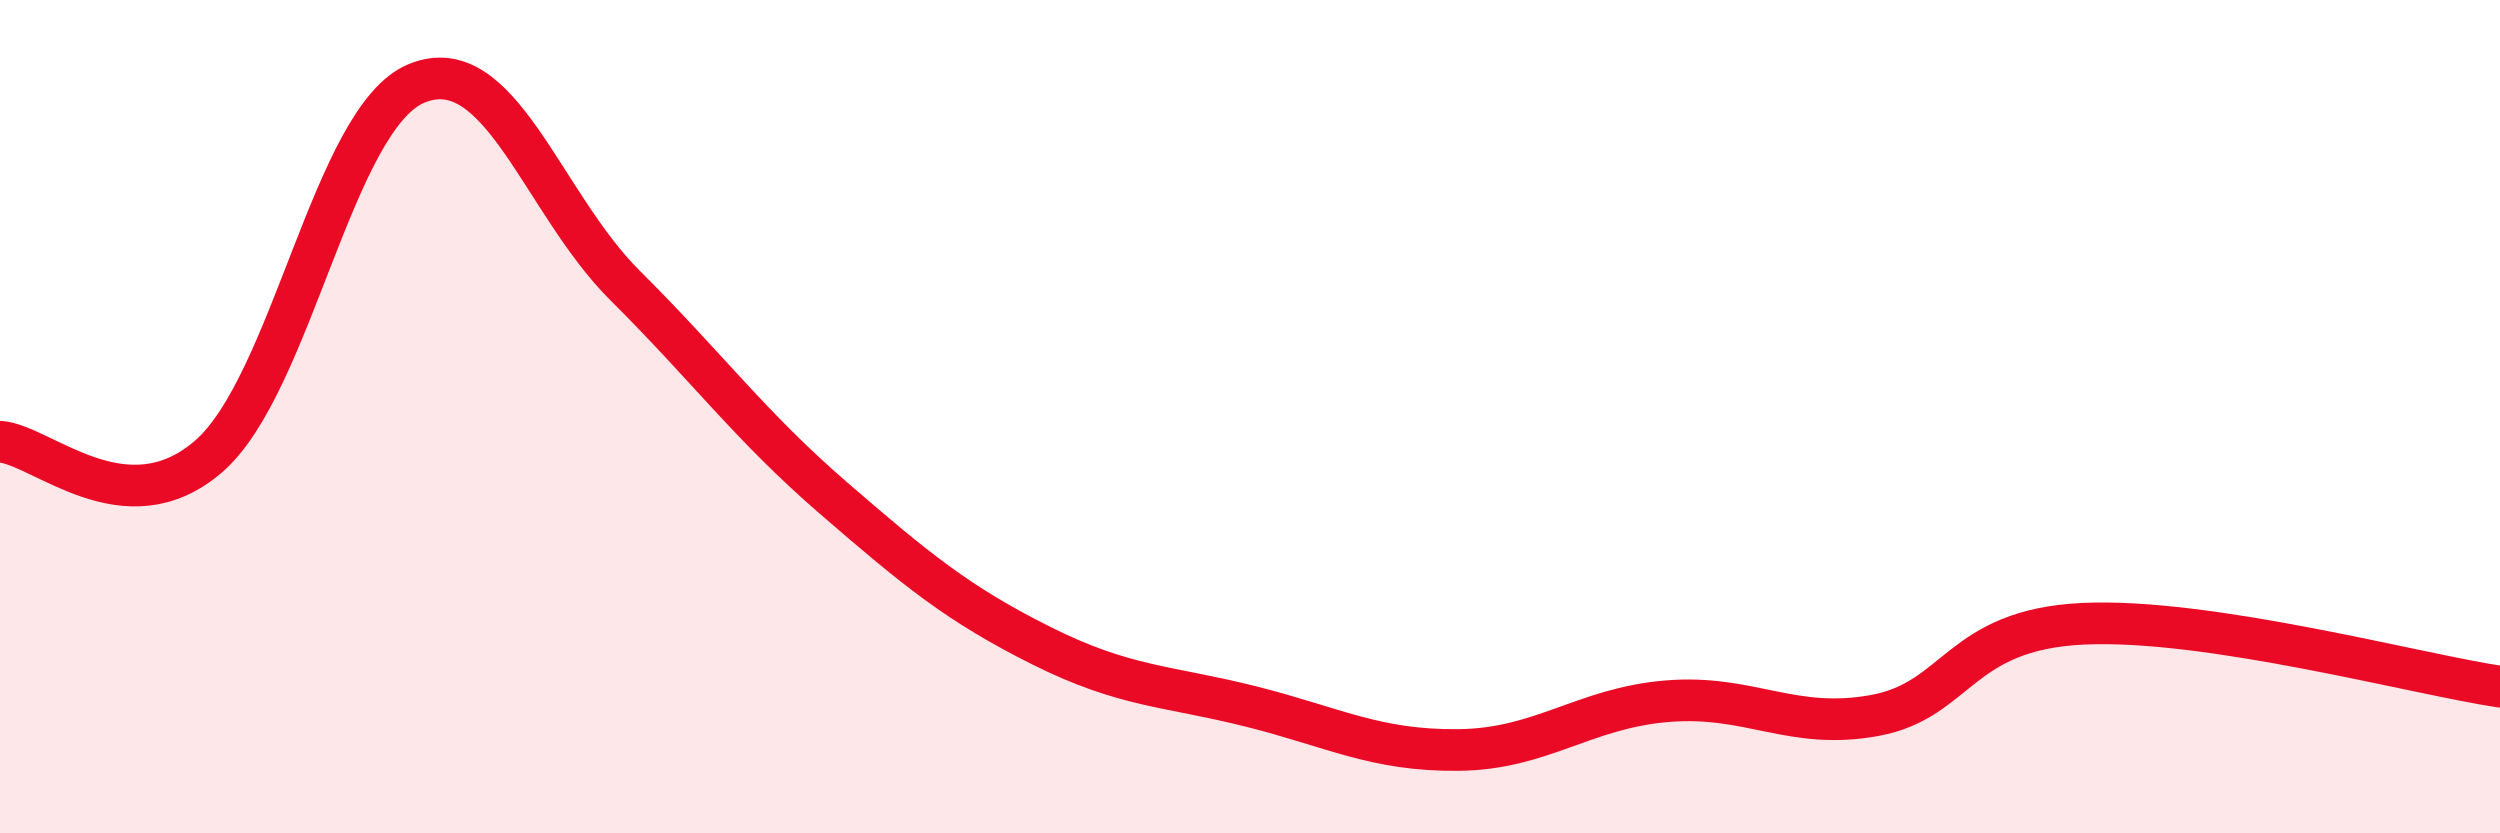
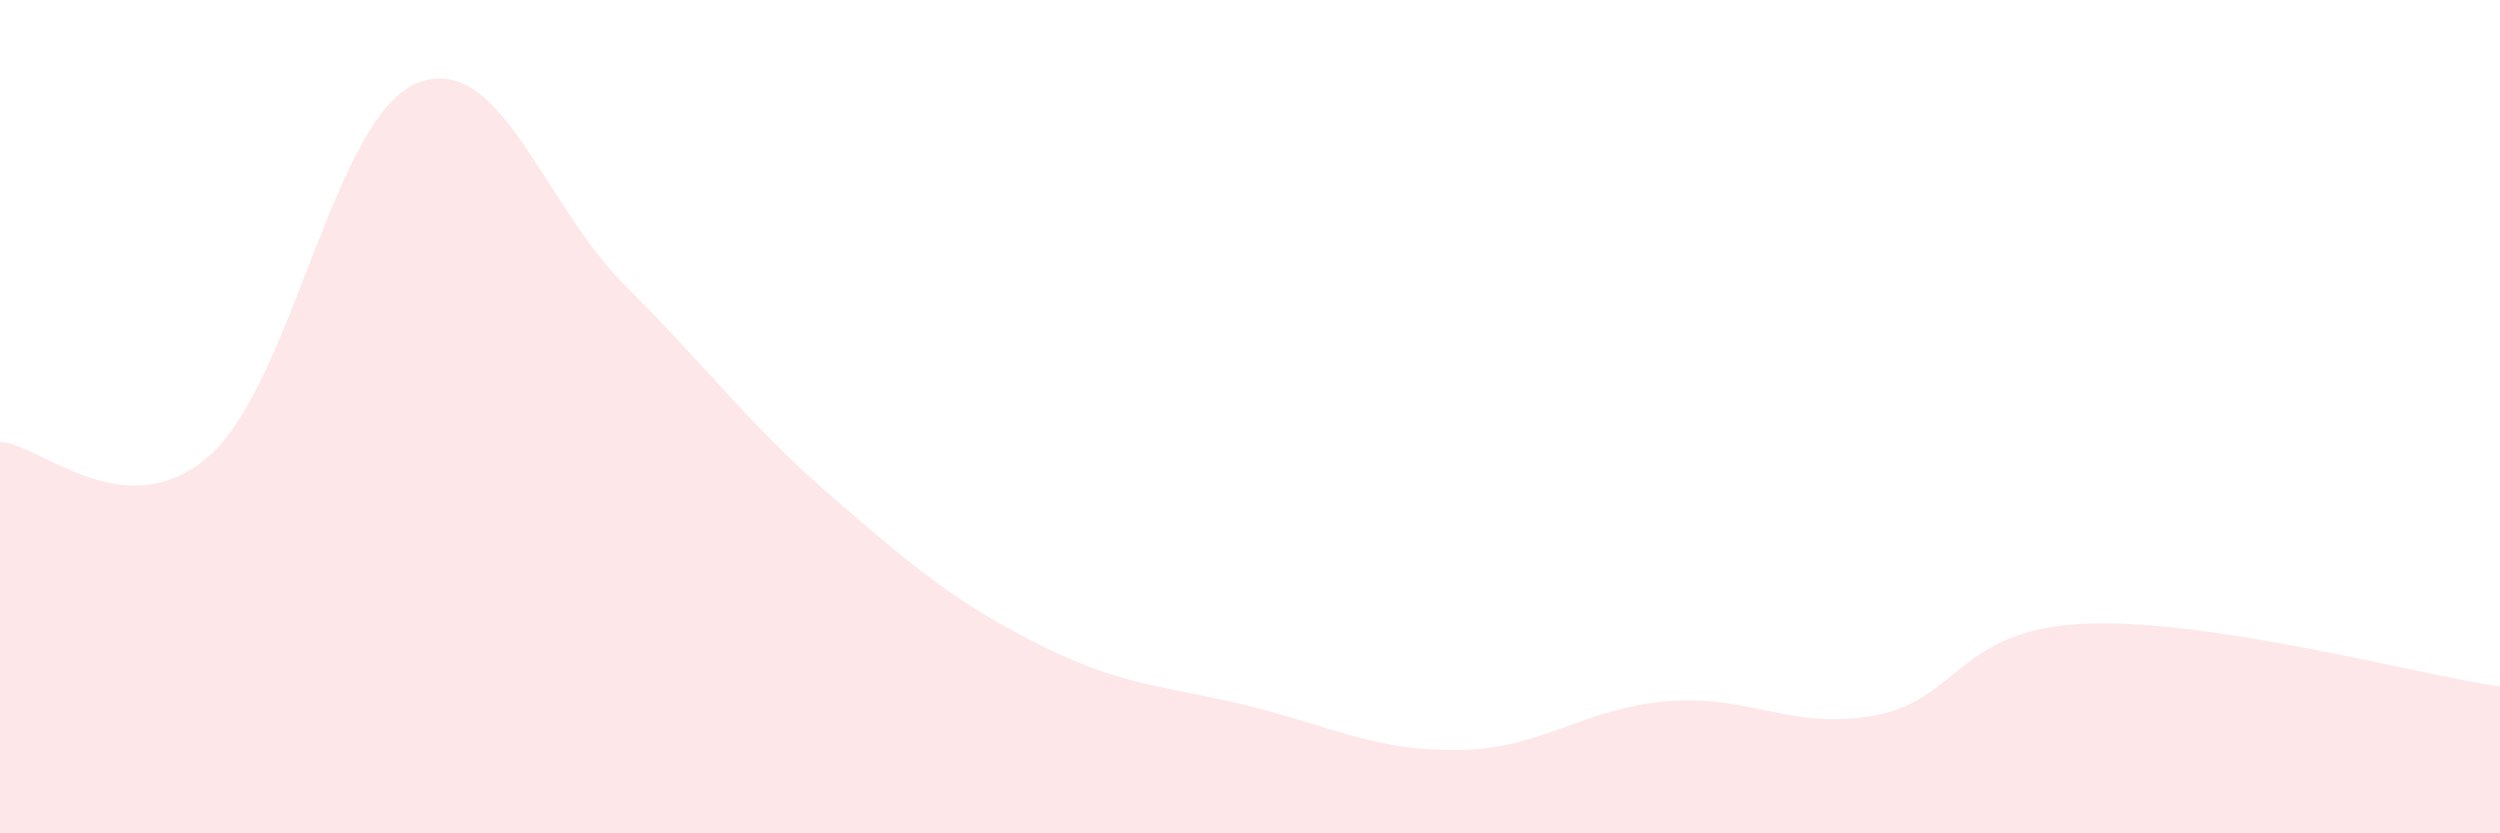
<svg xmlns="http://www.w3.org/2000/svg" width="60" height="20" viewBox="0 0 60 20">
  <path d="M 0,10.6 C 1,10.67 3,12.68 5,10.96 C 7,9.24 8,2.82 10,2 C 12,1.18 13,4.86 15,6.85 C 17,8.84 18,10.22 20,11.95 C 22,13.68 23,14.5 25,15.5 C 27,16.5 28,16.45 30,16.95 C 32,17.45 33,18.02 35,18 C 37,17.98 38,17 40,16.83 C 42,16.66 43,17.54 45,17.17 C 47,16.8 47,15.11 50,14.97 C 53,14.83 58,16.18 60,16.48L60 20L0 20Z" fill="#EB0A25" opacity="0.1" stroke-linecap="round" stroke-linejoin="round" />
-   <path d="M 0,10.6 C 1,10.67 3,12.68 5,10.96 C 7,9.24 8,2.82 10,2 C 12,1.18 13,4.86 15,6.85 C 17,8.84 18,10.22 20,11.95 C 22,13.68 23,14.5 25,15.5 C 27,16.5 28,16.45 30,16.95 C 32,17.45 33,18.02 35,18 C 37,17.98 38,17 40,16.83 C 42,16.66 43,17.54 45,17.17 C 47,16.8 47,15.11 50,14.97 C 53,14.83 58,16.18 60,16.48" stroke="#EB0A25" stroke-width="1" fill="none" stroke-linecap="round" stroke-linejoin="round" />
</svg>